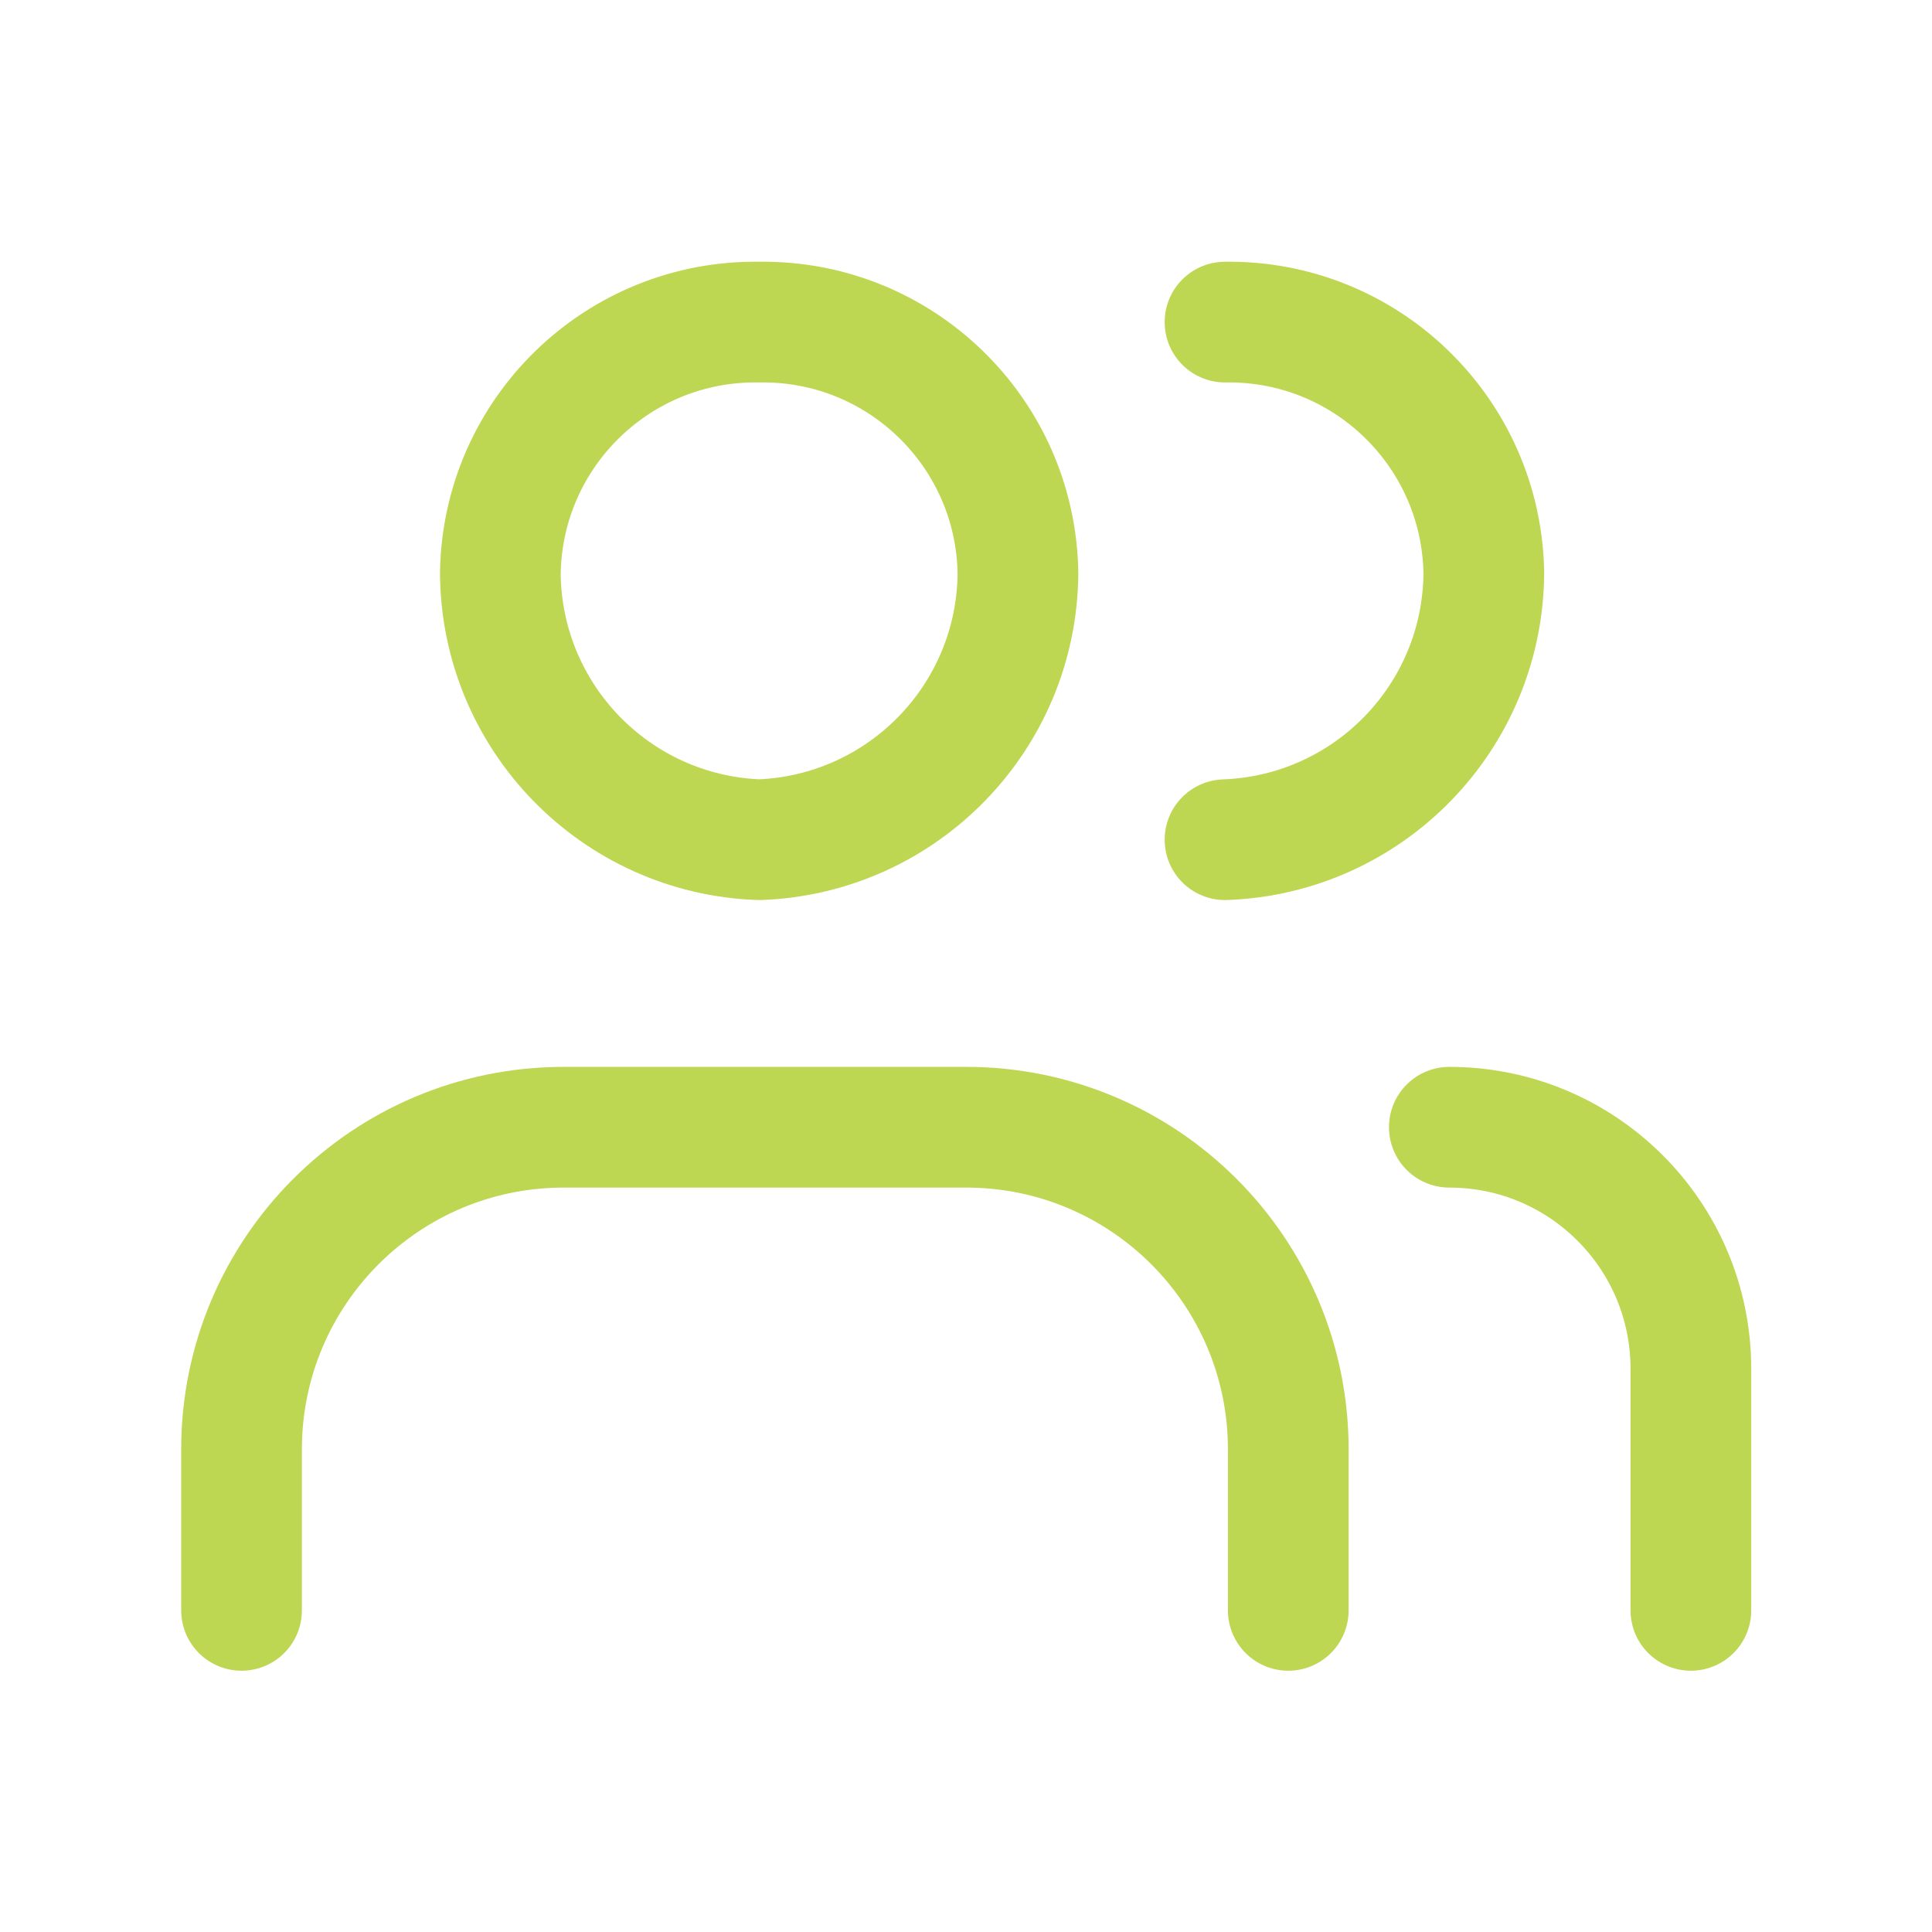
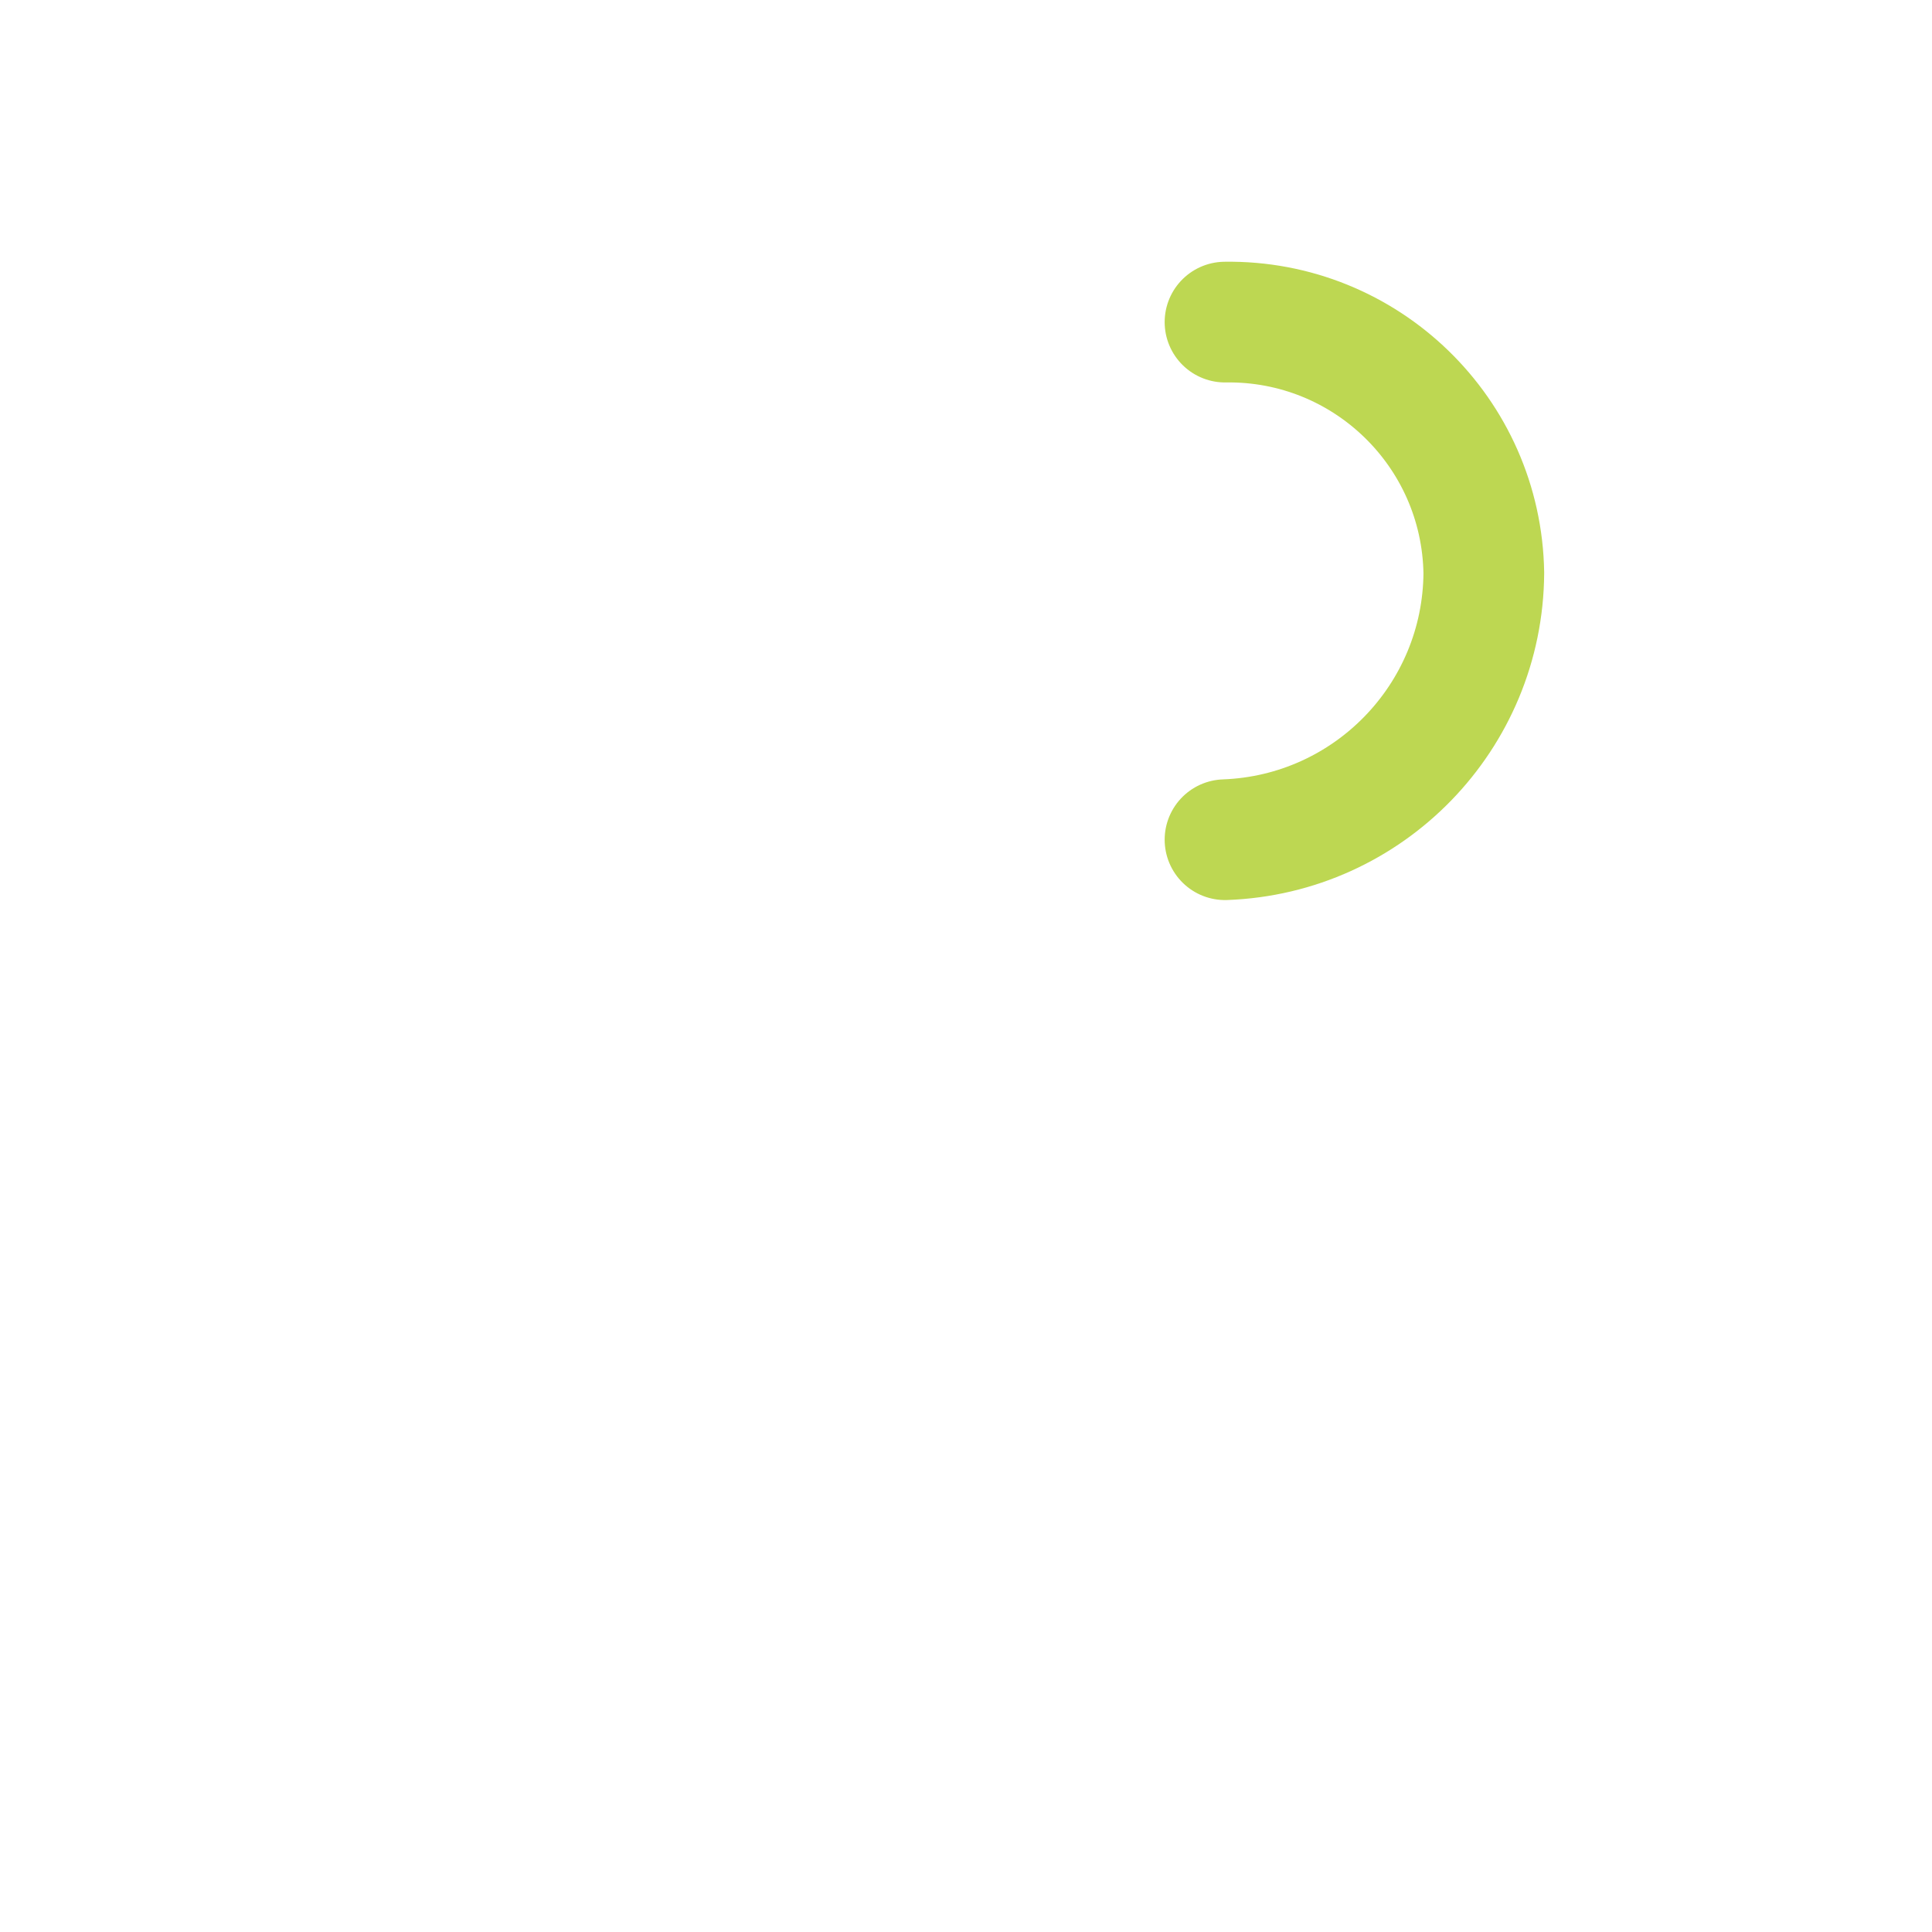
<svg xmlns="http://www.w3.org/2000/svg" width="46" height="46" viewBox="0 0 46 46" fill="none">
  <g id="Group">
    <path id="Path" d="M29.167 19.993C32.59 19.868 35.307 17.069 35.329 13.643C35.276 10.292 32.518 7.618 29.167 7.669" stroke="#BDD752" stroke-width="2.874" stroke-linecap="round" stroke-linejoin="round" />
-     <path id="Path_2" fill-rule="evenodd" clip-rule="evenodd" d="M18.075 19.993C21.498 19.868 24.215 17.069 24.237 13.643C24.184 10.292 21.426 7.618 18.075 7.669C14.724 7.618 11.966 10.292 11.913 13.643C11.934 17.069 14.652 19.869 18.075 19.993V19.993Z" stroke="#BDD752" stroke-width="2.874" stroke-linecap="round" stroke-linejoin="round" />
-     <path id="Path_3" d="M30.673 38.342V34.508C30.673 30.273 27.24 26.839 23.005 26.839H13.42C9.184 26.839 5.751 30.273 5.751 34.508V38.342" stroke="#BDD752" stroke-width="2.874" stroke-linecap="round" stroke-linejoin="round" />
-     <path id="Path_4" d="M40.259 38.342V32.591C40.259 29.414 37.684 26.839 34.508 26.839" stroke="#BDD752" stroke-width="2.874" stroke-linecap="round" stroke-linejoin="round" />
  </g>
</svg>